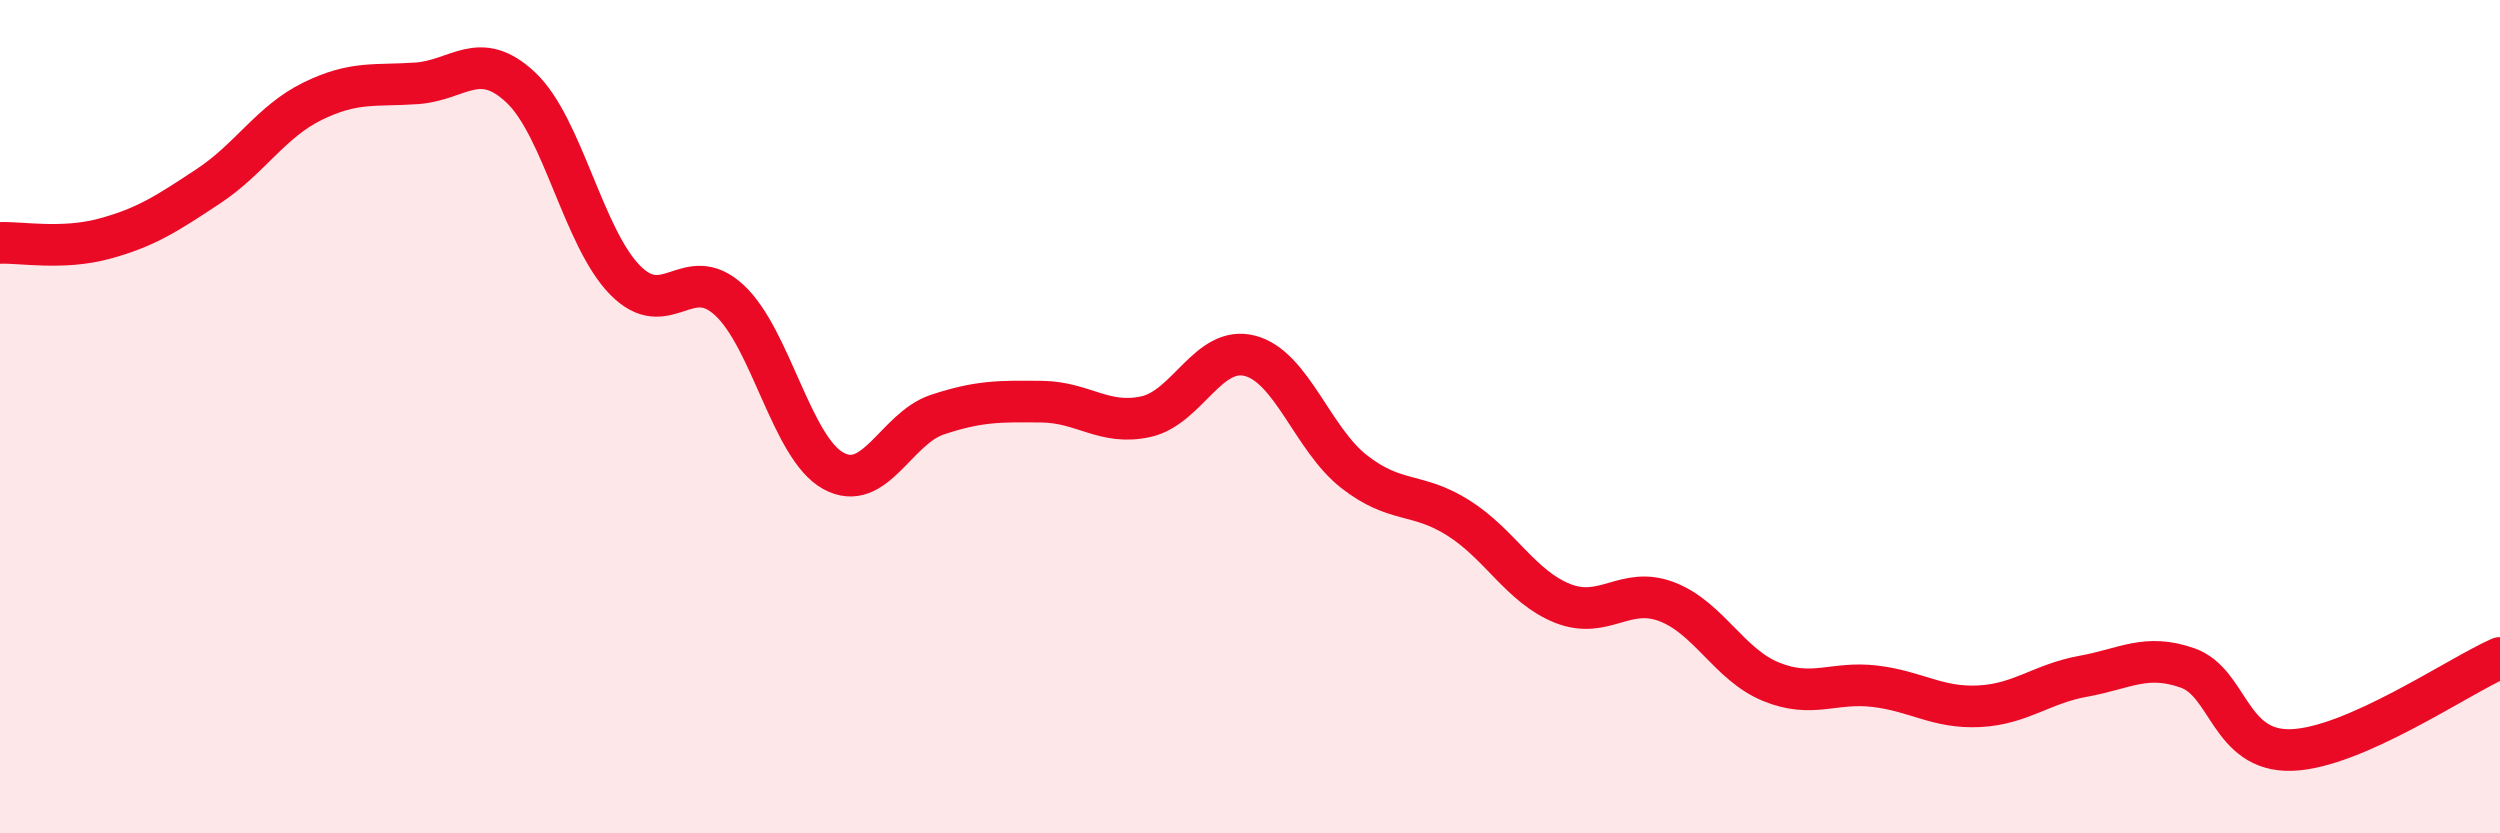
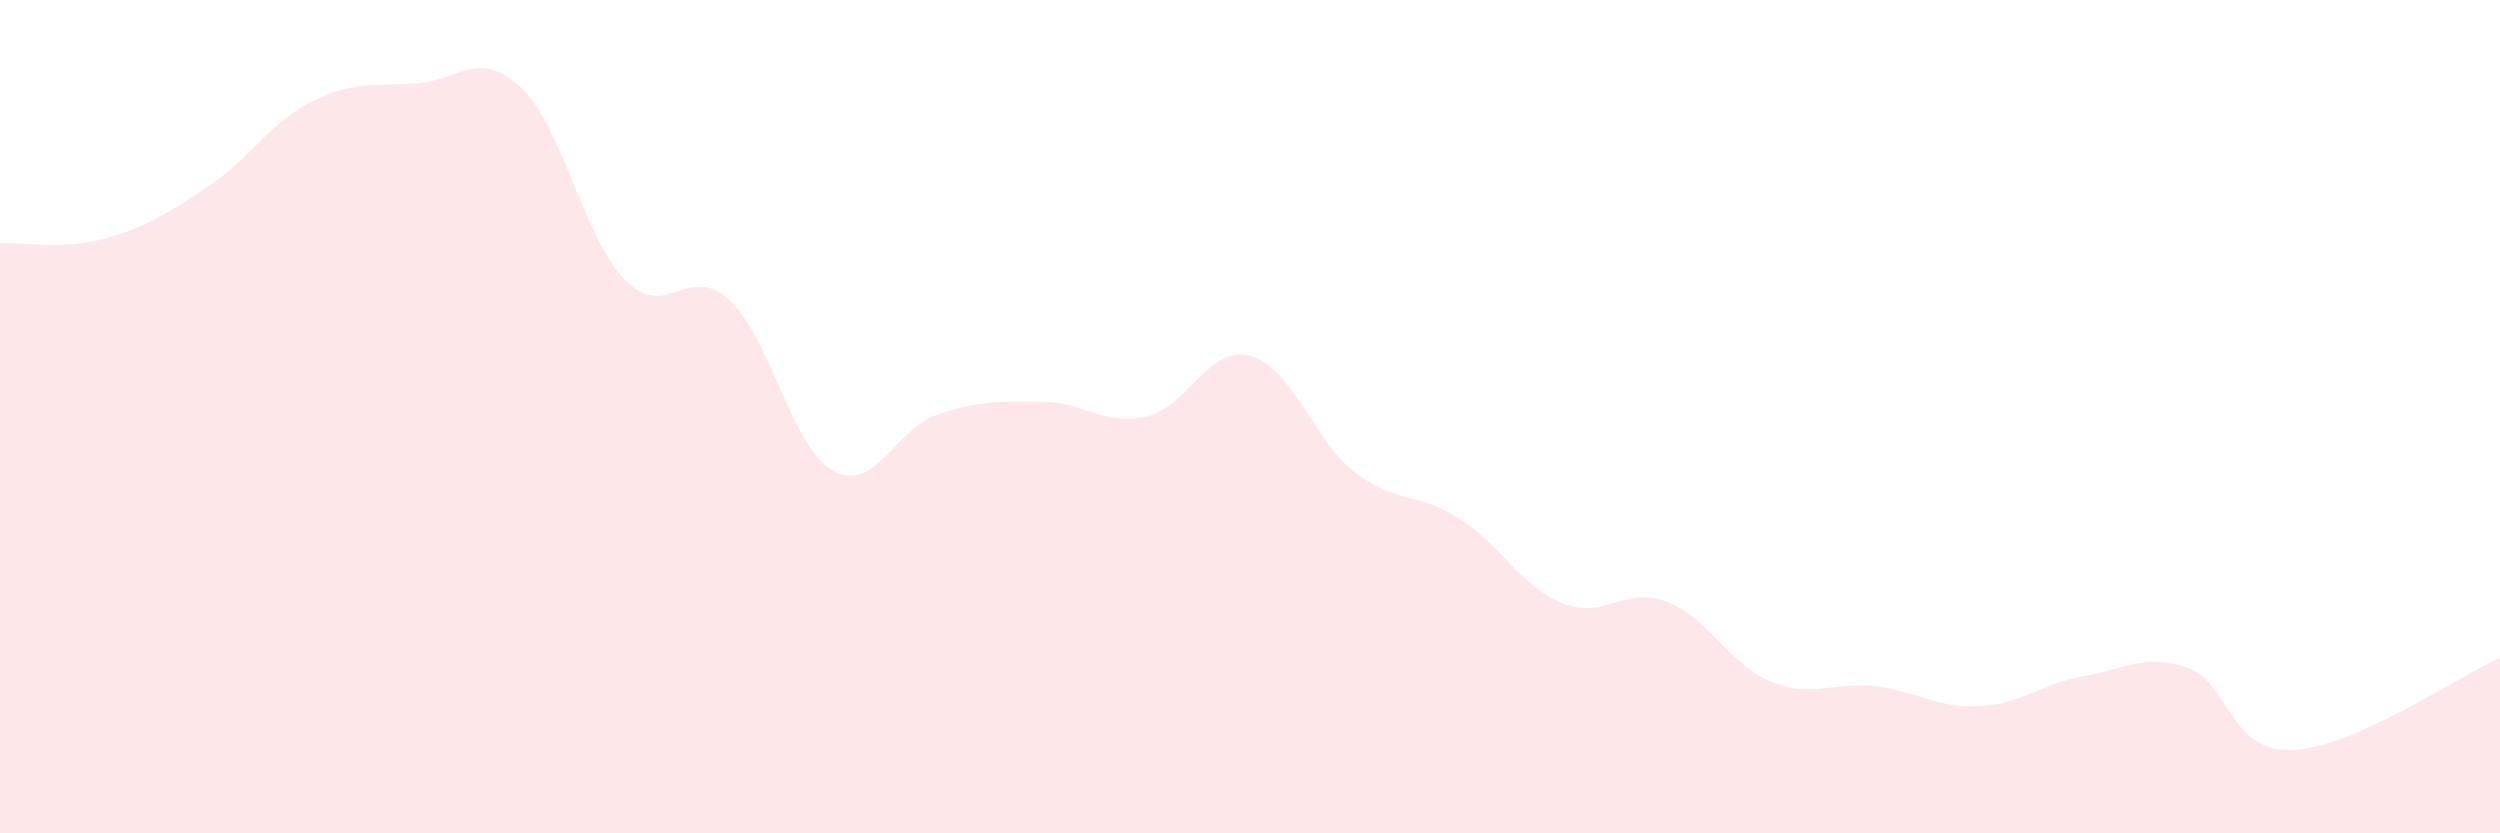
<svg xmlns="http://www.w3.org/2000/svg" width="60" height="20" viewBox="0 0 60 20">
  <path d="M 0,5.83 C 0.5,5.81 1.5,6 2.5,5.73 C 3.5,5.46 4,5.13 5,4.47 C 6,3.81 6.5,2.92 7.5,2.43 C 8.5,1.94 9,2.07 10,2 C 11,1.93 11.5,1.16 12.5,2.1 C 13.5,3.04 14,5.7 15,6.72 C 16,7.74 16.5,6.28 17.5,7.2 C 18.5,8.12 19,10.75 20,11.3 C 21,11.85 21.5,10.28 22.5,9.95 C 23.5,9.62 24,9.63 25,9.64 C 26,9.65 26.5,10.22 27.5,10 C 28.5,9.78 29,8.28 30,8.54 C 31,8.8 31.5,10.54 32.5,11.32 C 33.5,12.1 34,11.8 35,12.43 C 36,13.06 36.5,14.08 37.5,14.48 C 38.5,14.88 39,14.06 40,14.44 C 41,14.82 41.5,15.95 42.5,16.36 C 43.5,16.77 44,16.35 45,16.47 C 46,16.59 46.5,17 47.5,16.95 C 48.5,16.9 49,16.41 50,16.23 C 51,16.05 51.5,15.68 52.5,16.03 C 53.5,16.38 53.5,18.05 55,18 C 56.5,17.95 59,16.23 60,15.79L60 20L0 20Z" fill="#EB0A25" opacity="0.1" stroke-linecap="round" stroke-linejoin="round" />
-   <path d="M 0,5.83 C 0.5,5.81 1.5,6 2.5,5.73 C 3.5,5.46 4,5.13 5,4.47 C 6,3.81 6.5,2.92 7.5,2.43 C 8.5,1.94 9,2.07 10,2 C 11,1.93 11.5,1.16 12.5,2.1 C 13.5,3.04 14,5.7 15,6.72 C 16,7.74 16.5,6.28 17.5,7.2 C 18.5,8.12 19,10.75 20,11.3 C 21,11.85 21.5,10.28 22.5,9.95 C 23.5,9.62 24,9.63 25,9.64 C 26,9.65 26.5,10.22 27.5,10 C 28.5,9.78 29,8.28 30,8.54 C 31,8.8 31.5,10.54 32.5,11.32 C 33.5,12.1 34,11.8 35,12.43 C 36,13.06 36.5,14.08 37.5,14.48 C 38.5,14.88 39,14.06 40,14.44 C 41,14.82 41.5,15.95 42.5,16.36 C 43.5,16.77 44,16.35 45,16.47 C 46,16.59 46.5,17 47.5,16.95 C 48.5,16.9 49,16.41 50,16.23 C 51,16.05 51.5,15.68 52.5,16.03 C 53.5,16.38 53.5,18.05 55,18 C 56.5,17.95 59,16.23 60,15.79" stroke="#EB0A25" stroke-width="1" fill="none" stroke-linecap="round" stroke-linejoin="round" />
</svg>